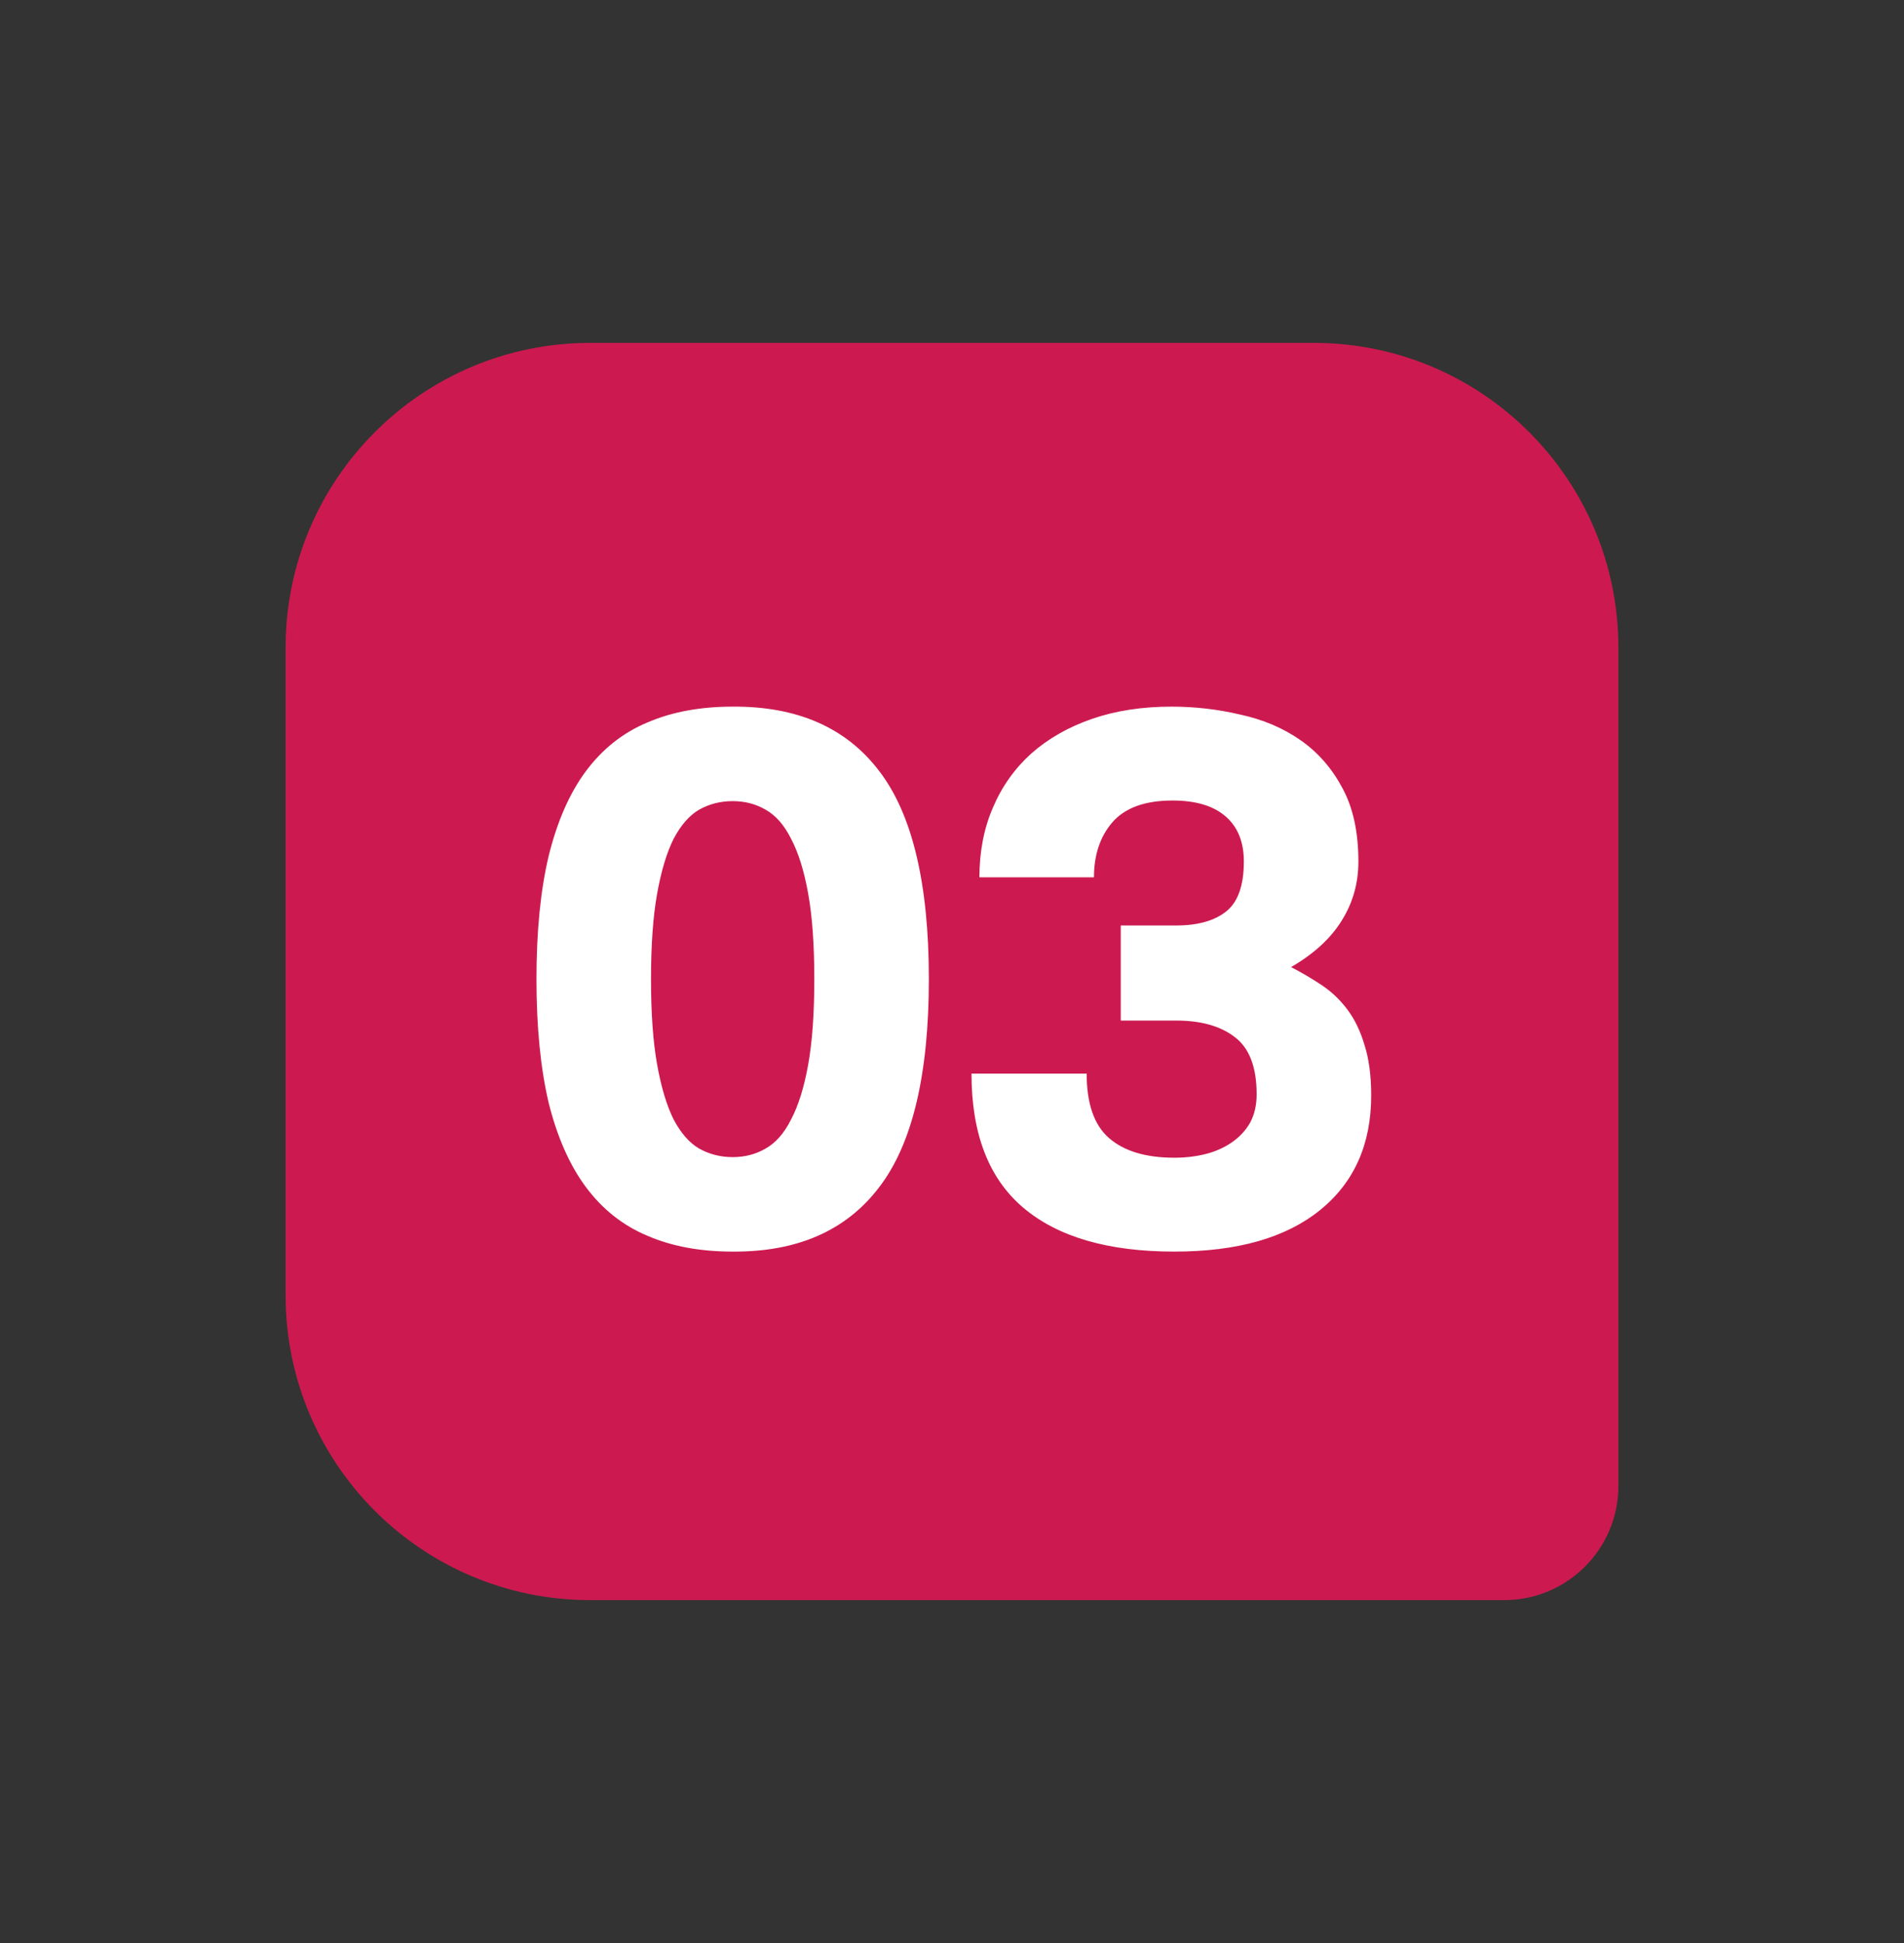
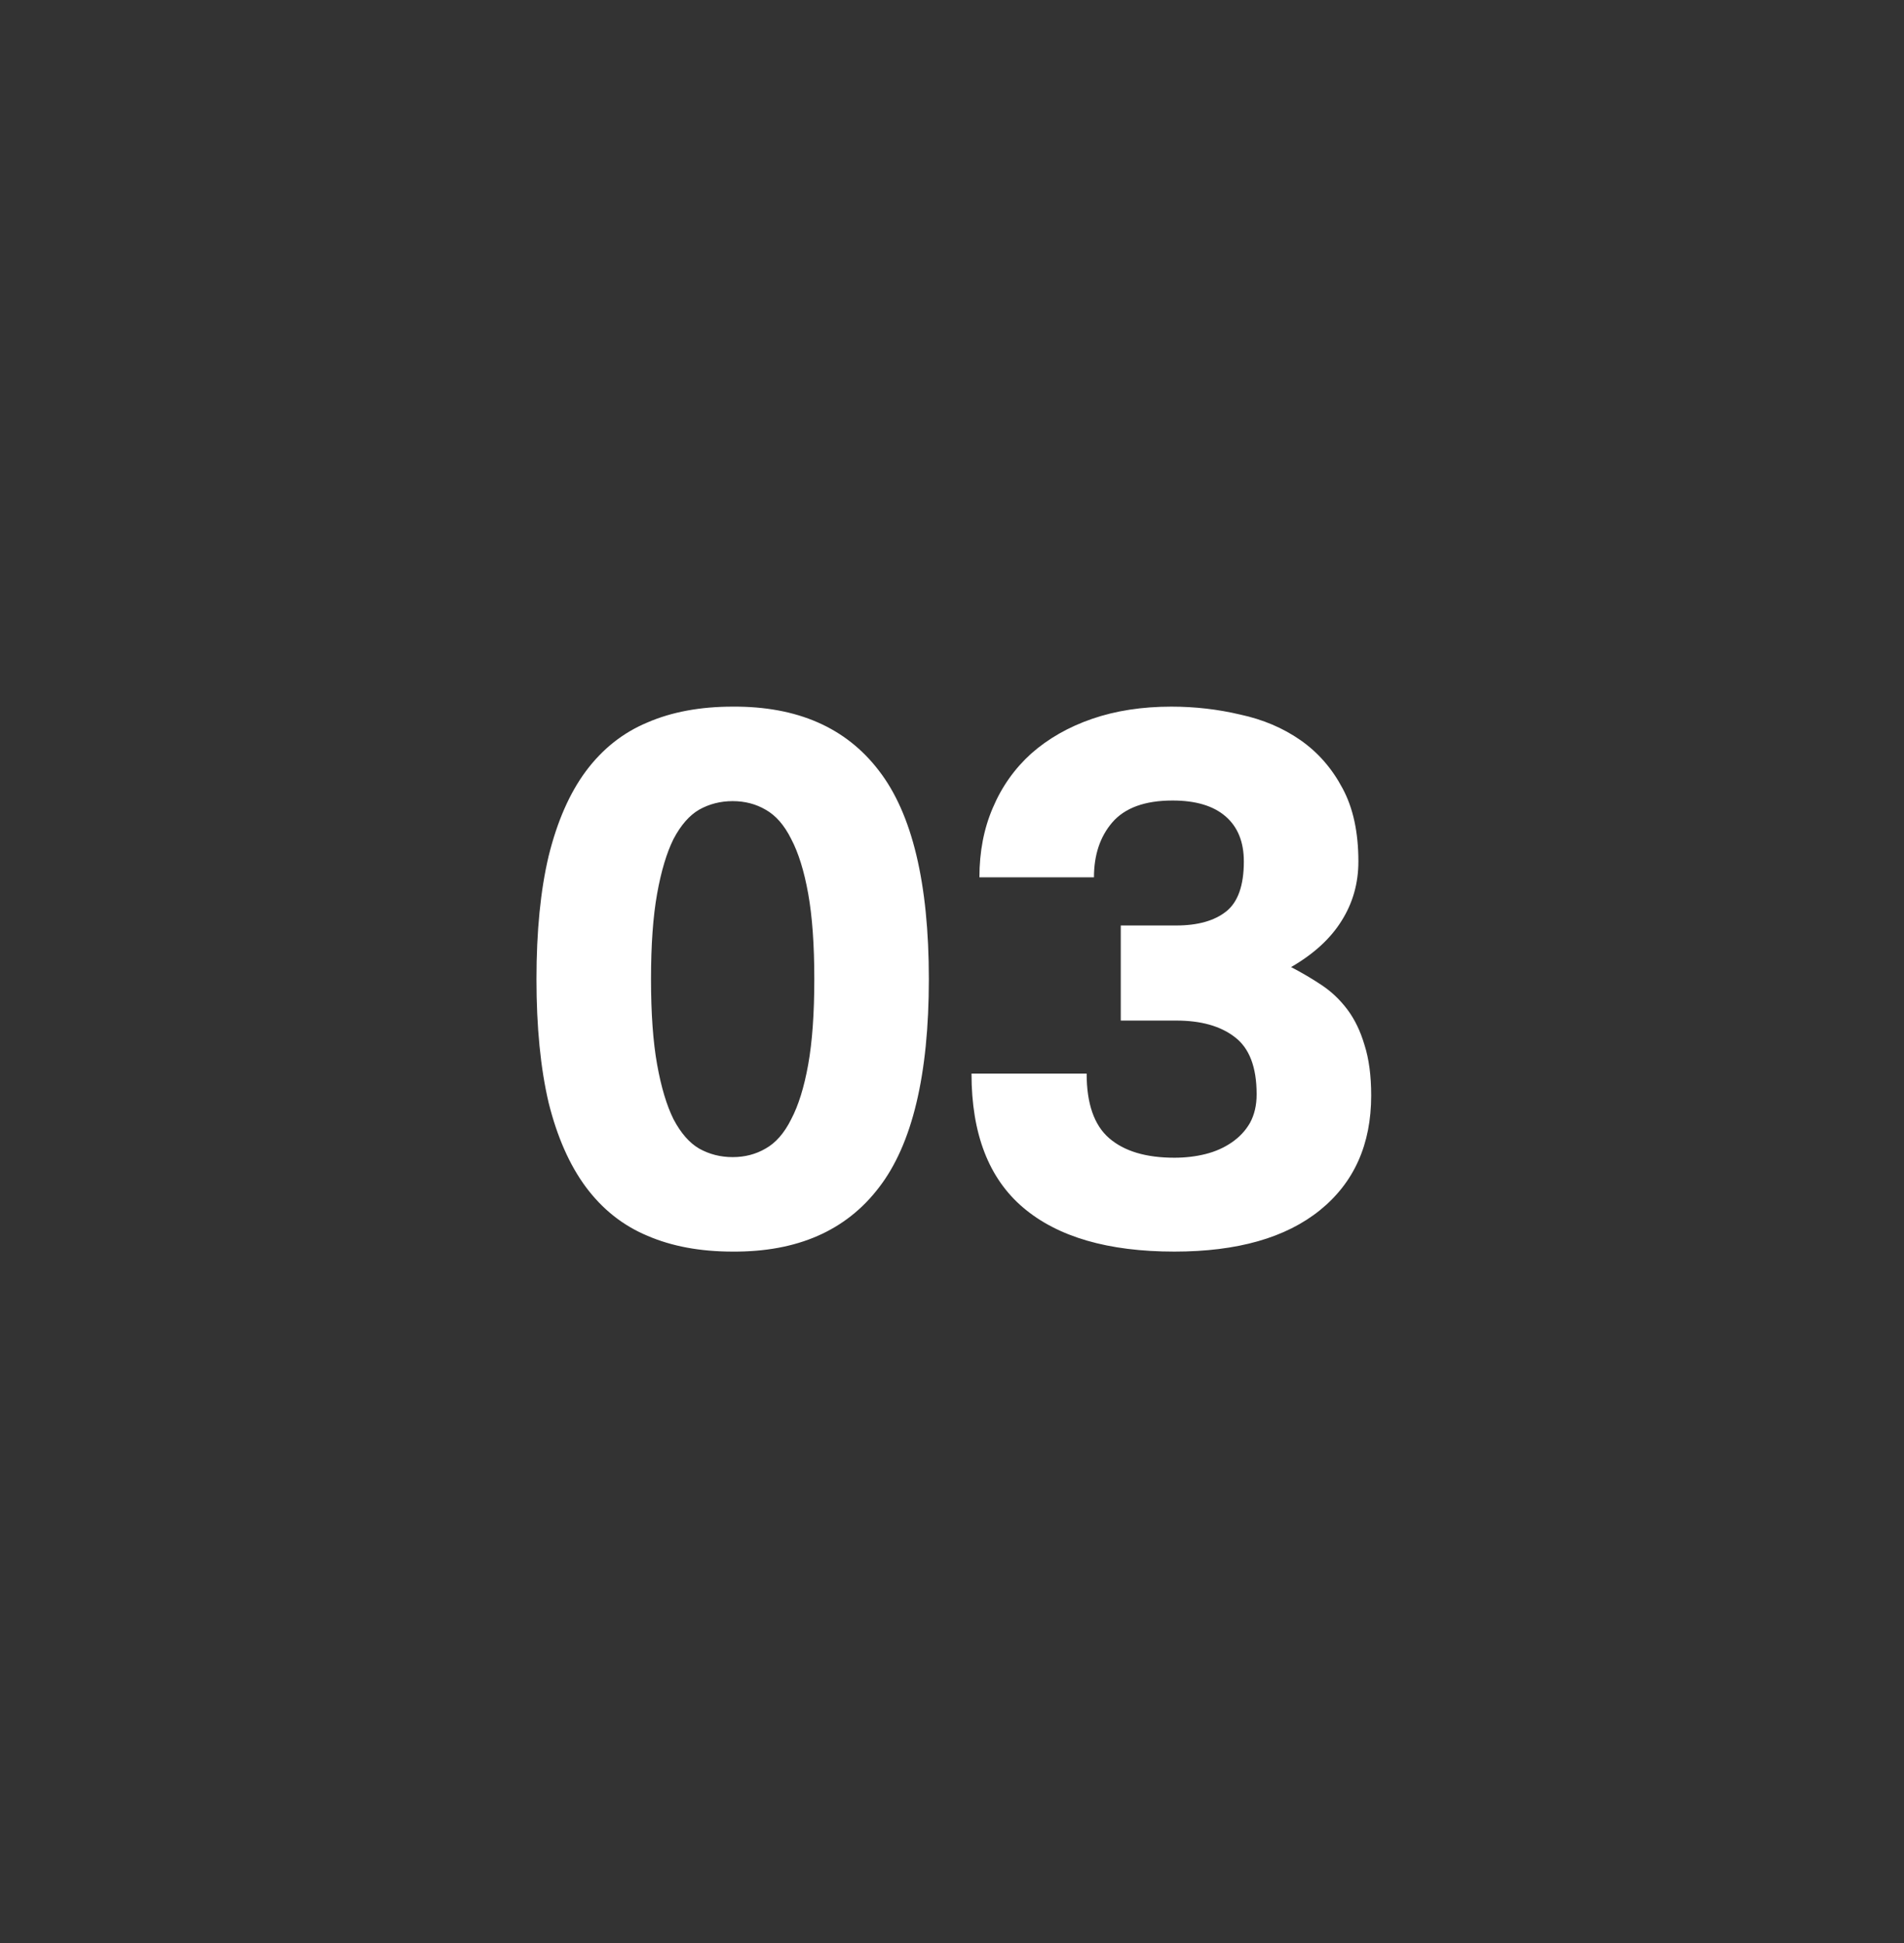
<svg xmlns="http://www.w3.org/2000/svg" width="50" height="51" viewBox="0 0 50 51" fill="none">
  <rect x="0" y="0" width="50" height="51" fill="#333333" stroke="none" />
-   <path d="M7.5 17C7.5 12.582 11.082 9 15.5 9H34.5C38.918 9 42.5 12.582 42.5 17V39C42.5 40.657 41.157 42 39.5 42H15.5C11.082 42 7.5 38.418 7.5 34V17Z" fill="#CC1A50" />
  <path d="M24.392 25.7C24.392 28.217 23.955 30.041 23.08 31.172C22.216 32.303 20.936 32.863 19.24 32.852C18.387 32.852 17.64 32.713 17 32.436C16.36 32.169 15.821 31.743 15.384 31.156C14.957 30.58 14.632 29.844 14.408 28.948C14.195 28.041 14.088 26.959 14.088 25.7C14.088 24.441 14.195 23.364 14.408 22.468C14.632 21.561 14.957 20.82 15.384 20.244C15.821 19.657 16.36 19.231 17 18.964C17.64 18.687 18.387 18.548 19.24 18.548C20.936 18.537 22.216 19.097 23.08 20.228C23.955 21.359 24.392 23.183 24.392 25.7ZM21.384 25.7C21.384 24.804 21.331 24.057 21.224 23.46C21.117 22.863 20.968 22.383 20.776 22.02C20.595 21.657 20.371 21.401 20.104 21.252C19.848 21.103 19.56 21.028 19.24 21.028C18.92 21.028 18.627 21.103 18.36 21.252C18.104 21.401 17.88 21.657 17.688 22.02C17.507 22.383 17.363 22.863 17.256 23.46C17.149 24.057 17.096 24.804 17.096 25.7C17.096 26.596 17.149 27.343 17.256 27.94C17.363 28.537 17.507 29.017 17.688 29.38C17.88 29.743 18.104 29.999 18.36 30.148C18.627 30.297 18.92 30.372 19.24 30.372C19.56 30.372 19.848 30.297 20.104 30.148C20.371 29.999 20.595 29.743 20.776 29.38C20.968 29.017 21.117 28.537 21.224 27.94C21.331 27.343 21.384 26.596 21.384 25.7ZM28.536 28.18C28.536 28.969 28.733 29.535 29.128 29.876C29.523 30.217 30.093 30.388 30.84 30.388C31.128 30.388 31.4 30.356 31.656 30.292C31.912 30.228 32.141 30.127 32.344 29.988C32.547 29.849 32.707 29.679 32.824 29.476C32.941 29.263 33 29.012 33 28.724C33 28.009 32.808 27.508 32.424 27.22C32.051 26.932 31.539 26.788 30.888 26.788H29.432V24.292H30.888C31.453 24.292 31.891 24.169 32.2 23.924C32.509 23.679 32.664 23.241 32.664 22.612C32.664 22.1 32.504 21.705 32.184 21.428C31.864 21.151 31.4 21.012 30.792 21.012C30.067 21.012 29.539 21.204 29.208 21.588C28.888 21.961 28.728 22.441 28.728 23.028H25.72C25.72 22.356 25.837 21.748 26.072 21.204C26.307 20.649 26.643 20.175 27.08 19.78C27.528 19.385 28.061 19.081 28.68 18.868C29.299 18.655 29.992 18.548 30.76 18.548C31.379 18.548 31.981 18.617 32.568 18.756C33.165 18.884 33.693 19.108 34.152 19.428C34.611 19.748 34.979 20.169 35.256 20.692C35.533 21.204 35.672 21.844 35.672 22.612C35.672 23.188 35.523 23.711 35.224 24.18C34.936 24.639 34.499 25.039 33.912 25.38H33.896C34.184 25.529 34.456 25.689 34.712 25.86C34.968 26.031 35.192 26.244 35.384 26.5C35.576 26.756 35.725 27.065 35.832 27.428C35.949 27.791 36.008 28.233 36.008 28.756C36.008 30.036 35.56 31.039 34.664 31.764C33.768 32.489 32.493 32.852 30.84 32.852C29.101 32.852 27.779 32.468 26.872 31.7C25.965 30.932 25.512 29.759 25.512 28.18H28.536Z" fill="white" />
</svg>